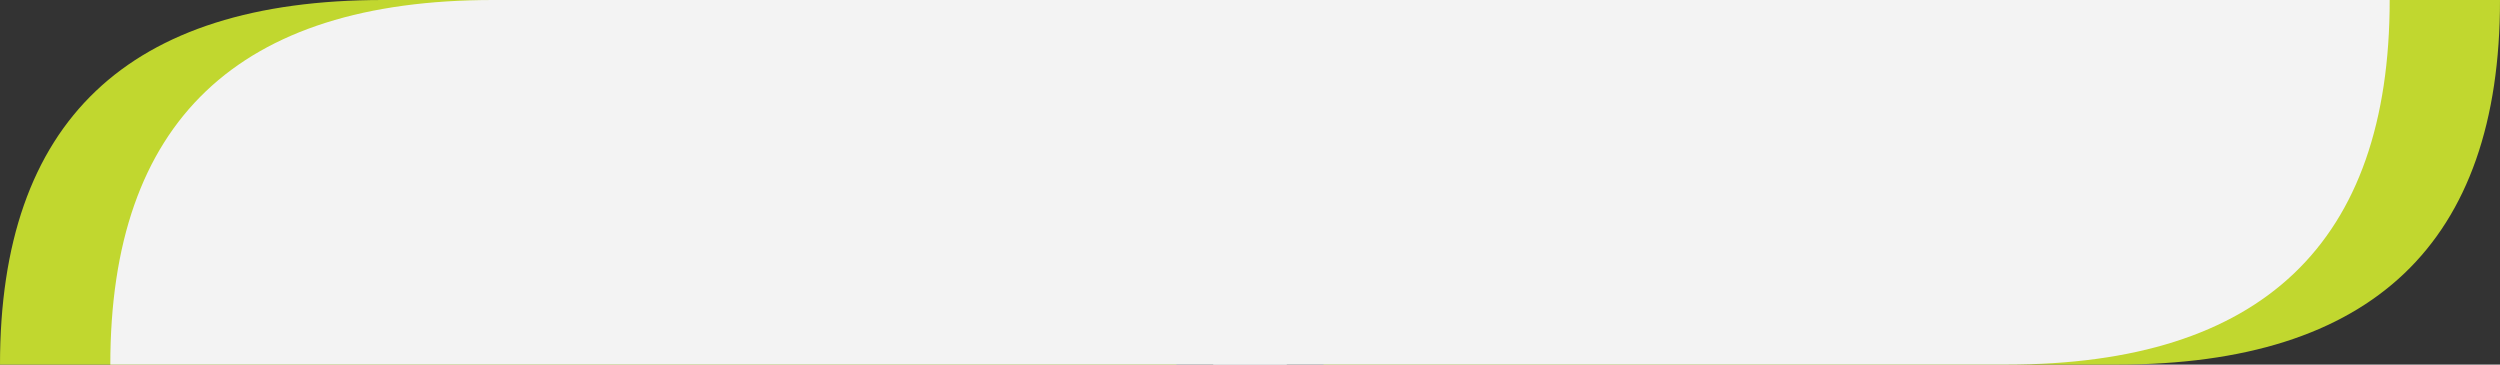
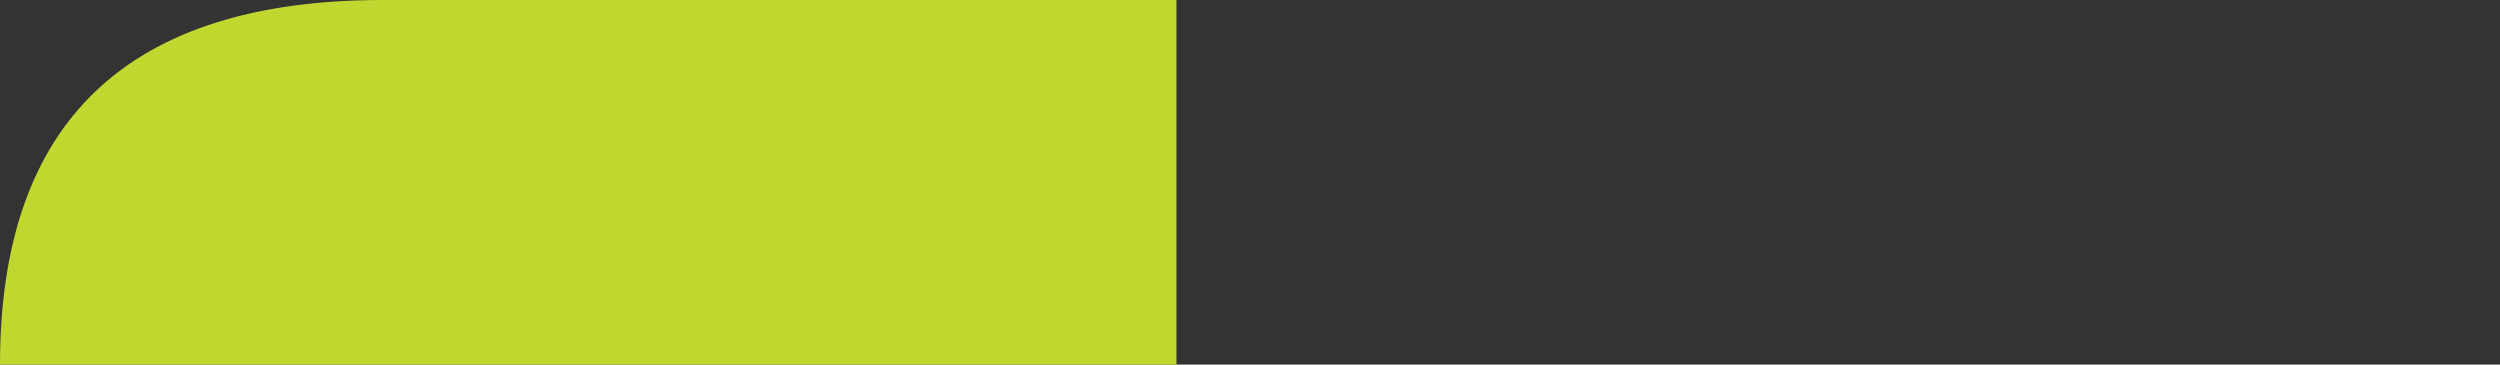
<svg xmlns="http://www.w3.org/2000/svg" width="48px" height="7px" viewBox="0 0 48 7" version="1.1">
  <rect x="0" y="0" width="48" height="7" fill="#333333" stroke="none" />
  <title>Group 24 Copy 3</title>
  <g id="Page-1" stroke="none" stroke-width="1" fill="none" fill-rule="evenodd">
    <g id="3.1.0-Desk-What-We-Do" transform="translate(-902, -4860)">
      <g id="Group-5" transform="translate(902, 4860)">
-         <path d="M32.763,0 C37.663,0 42.742,0 48,0 L48,7 L25.412,7 C25.412,2.333 27.862,0 32.763,0 Z" id="Rectangle" fill="#C1D72F" transform="translate(36.706, 3.5) rotate(-180) translate(-36.706, -3.5) " />
        <path d="M7.351,0 C12.251,0 17.33,0 22.588,0 L22.588,7 L0,7 C0,2.333 2.45,0 7.351,0 Z" id="Rectangle-Copy-29" fill="#C1D72F" />
-         <path d="M9.468,0 C14.369,0 19.448,0 24.706,0 L24.706,7 L2.118,7 C2.118,2.333 4.568,0 9.468,0 Z" id="Rectangle" fill="#F3F3F3" />
-         <path d="M30.645,0 C35.545,0 40.625,0 45.882,0 L45.882,7 L23.294,7 C23.294,2.333 25.744,0 30.645,0 Z" id="Rectangle" fill="#F3F3F3" transform="translate(34.588, 3.5) rotate(-180) translate(-34.588, -3.5) " />
      </g>
    </g>
  </g>
</svg>